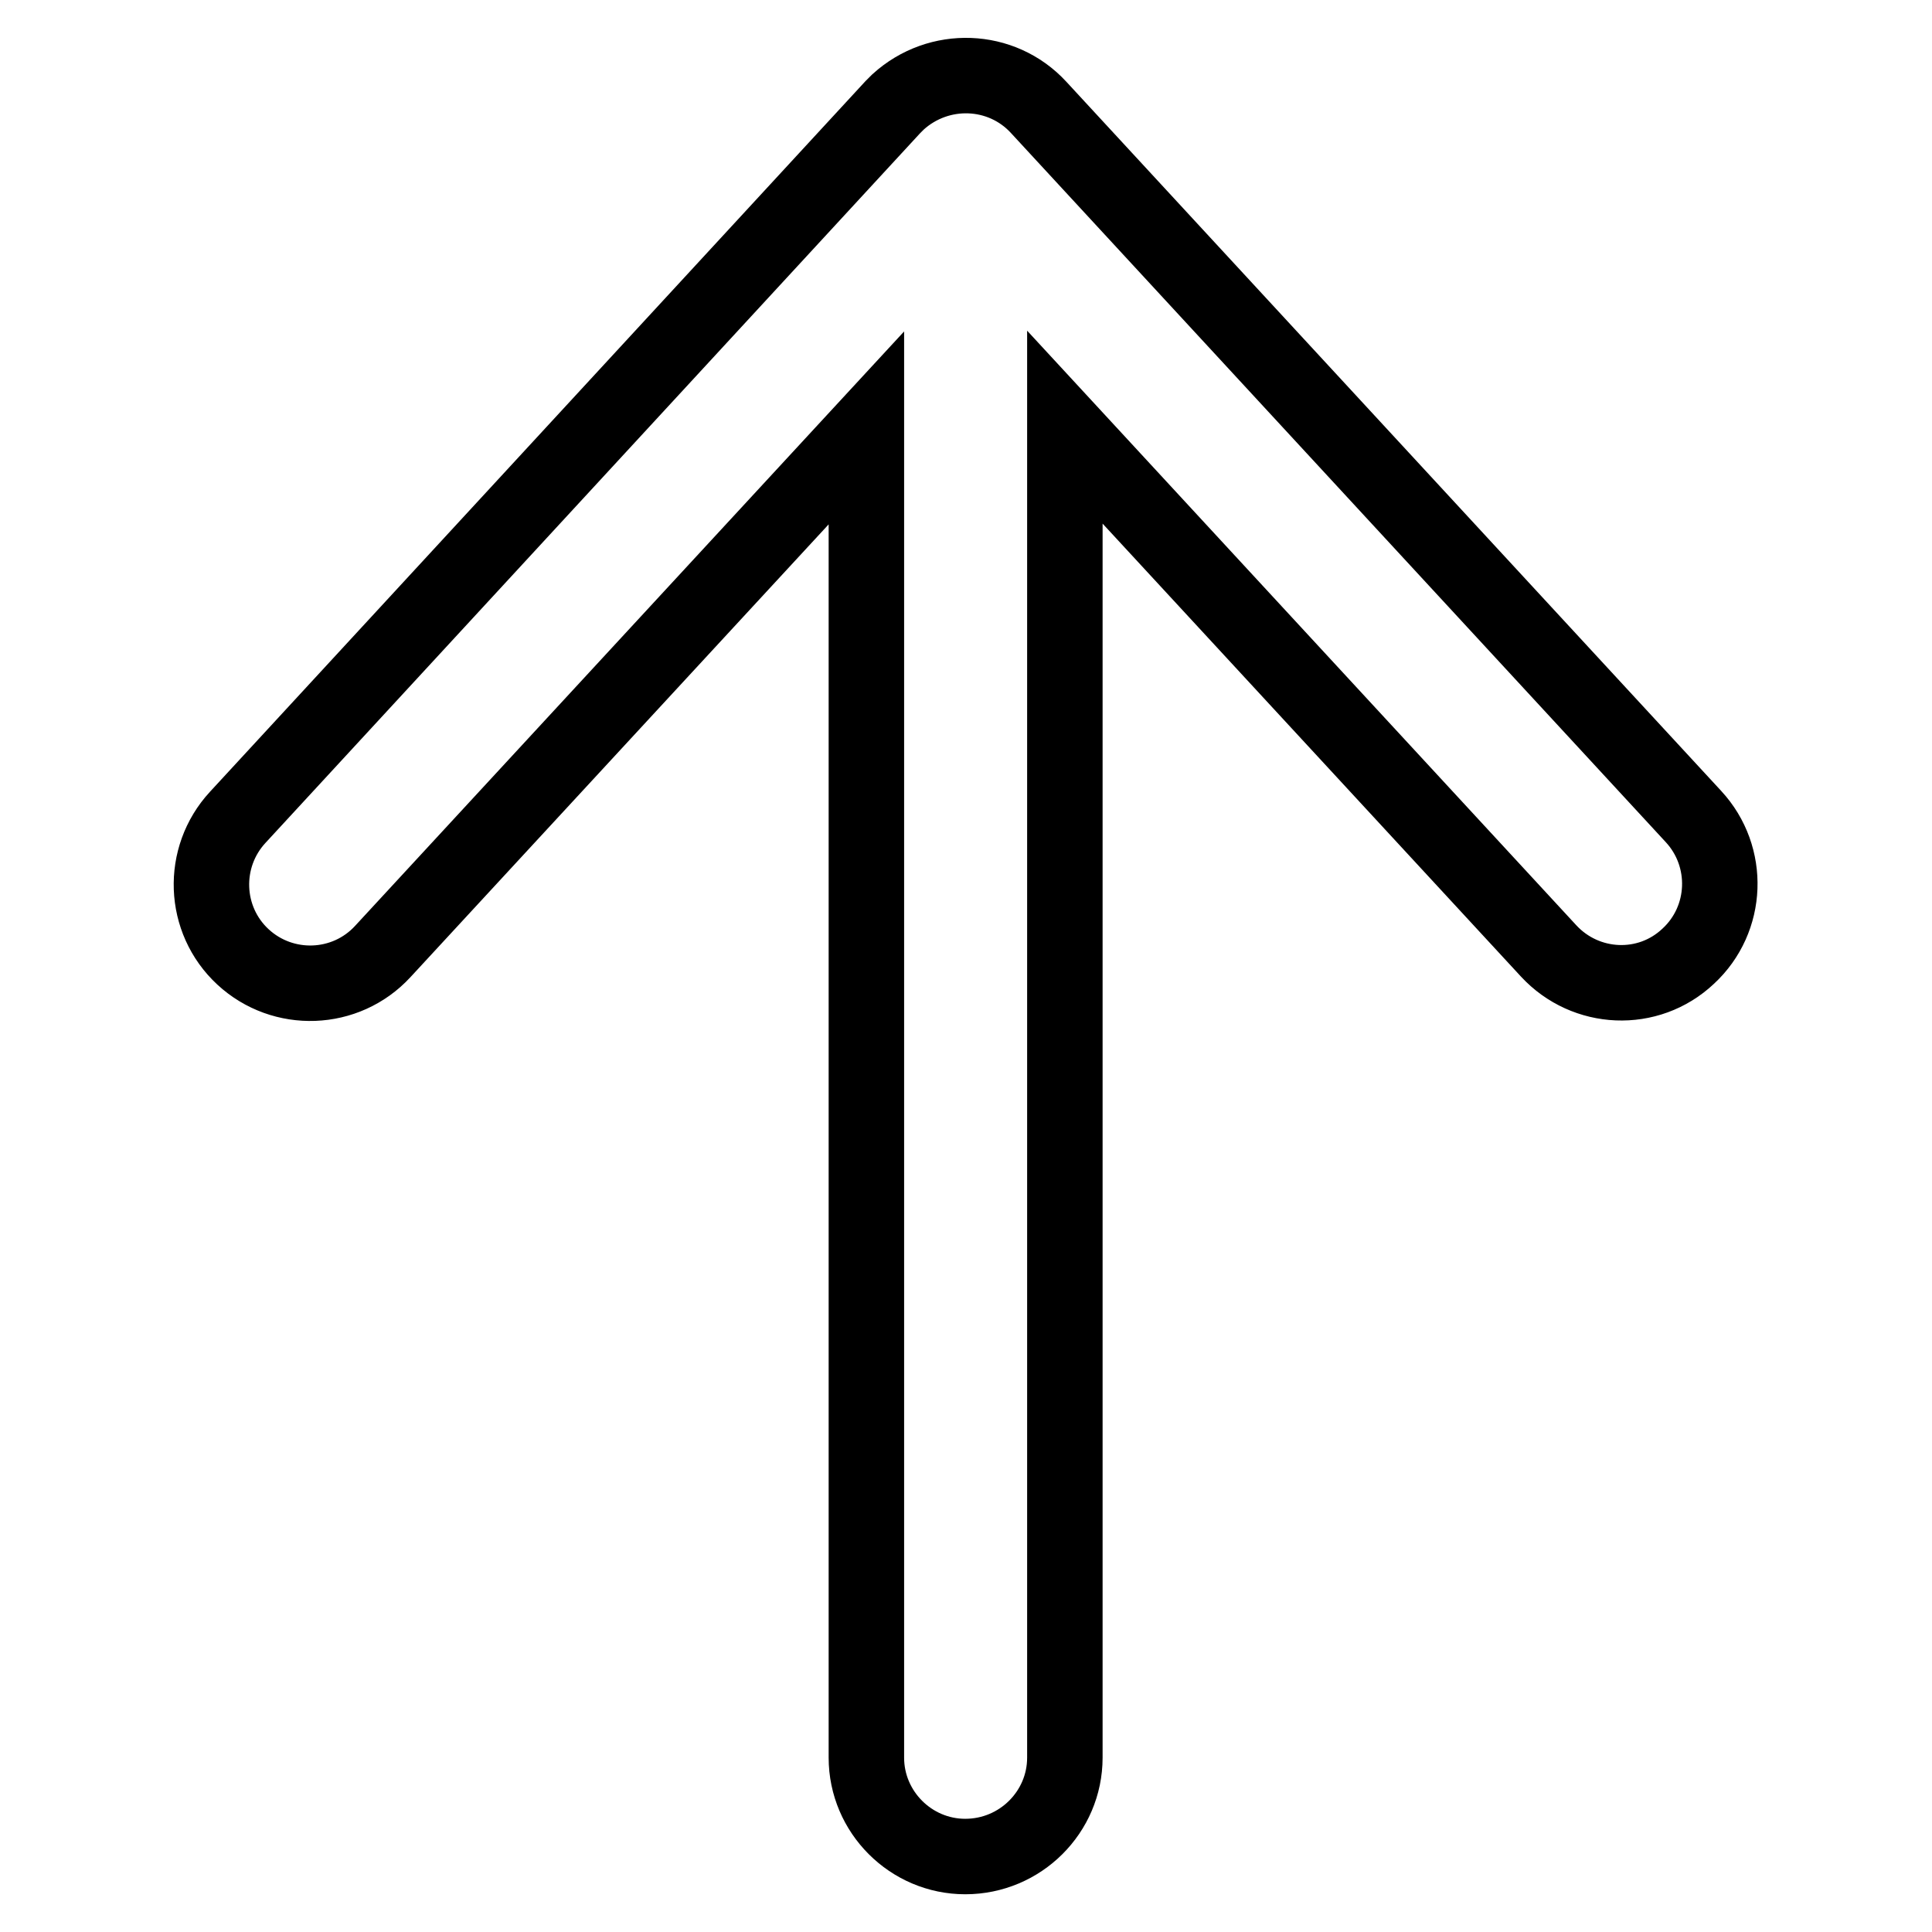
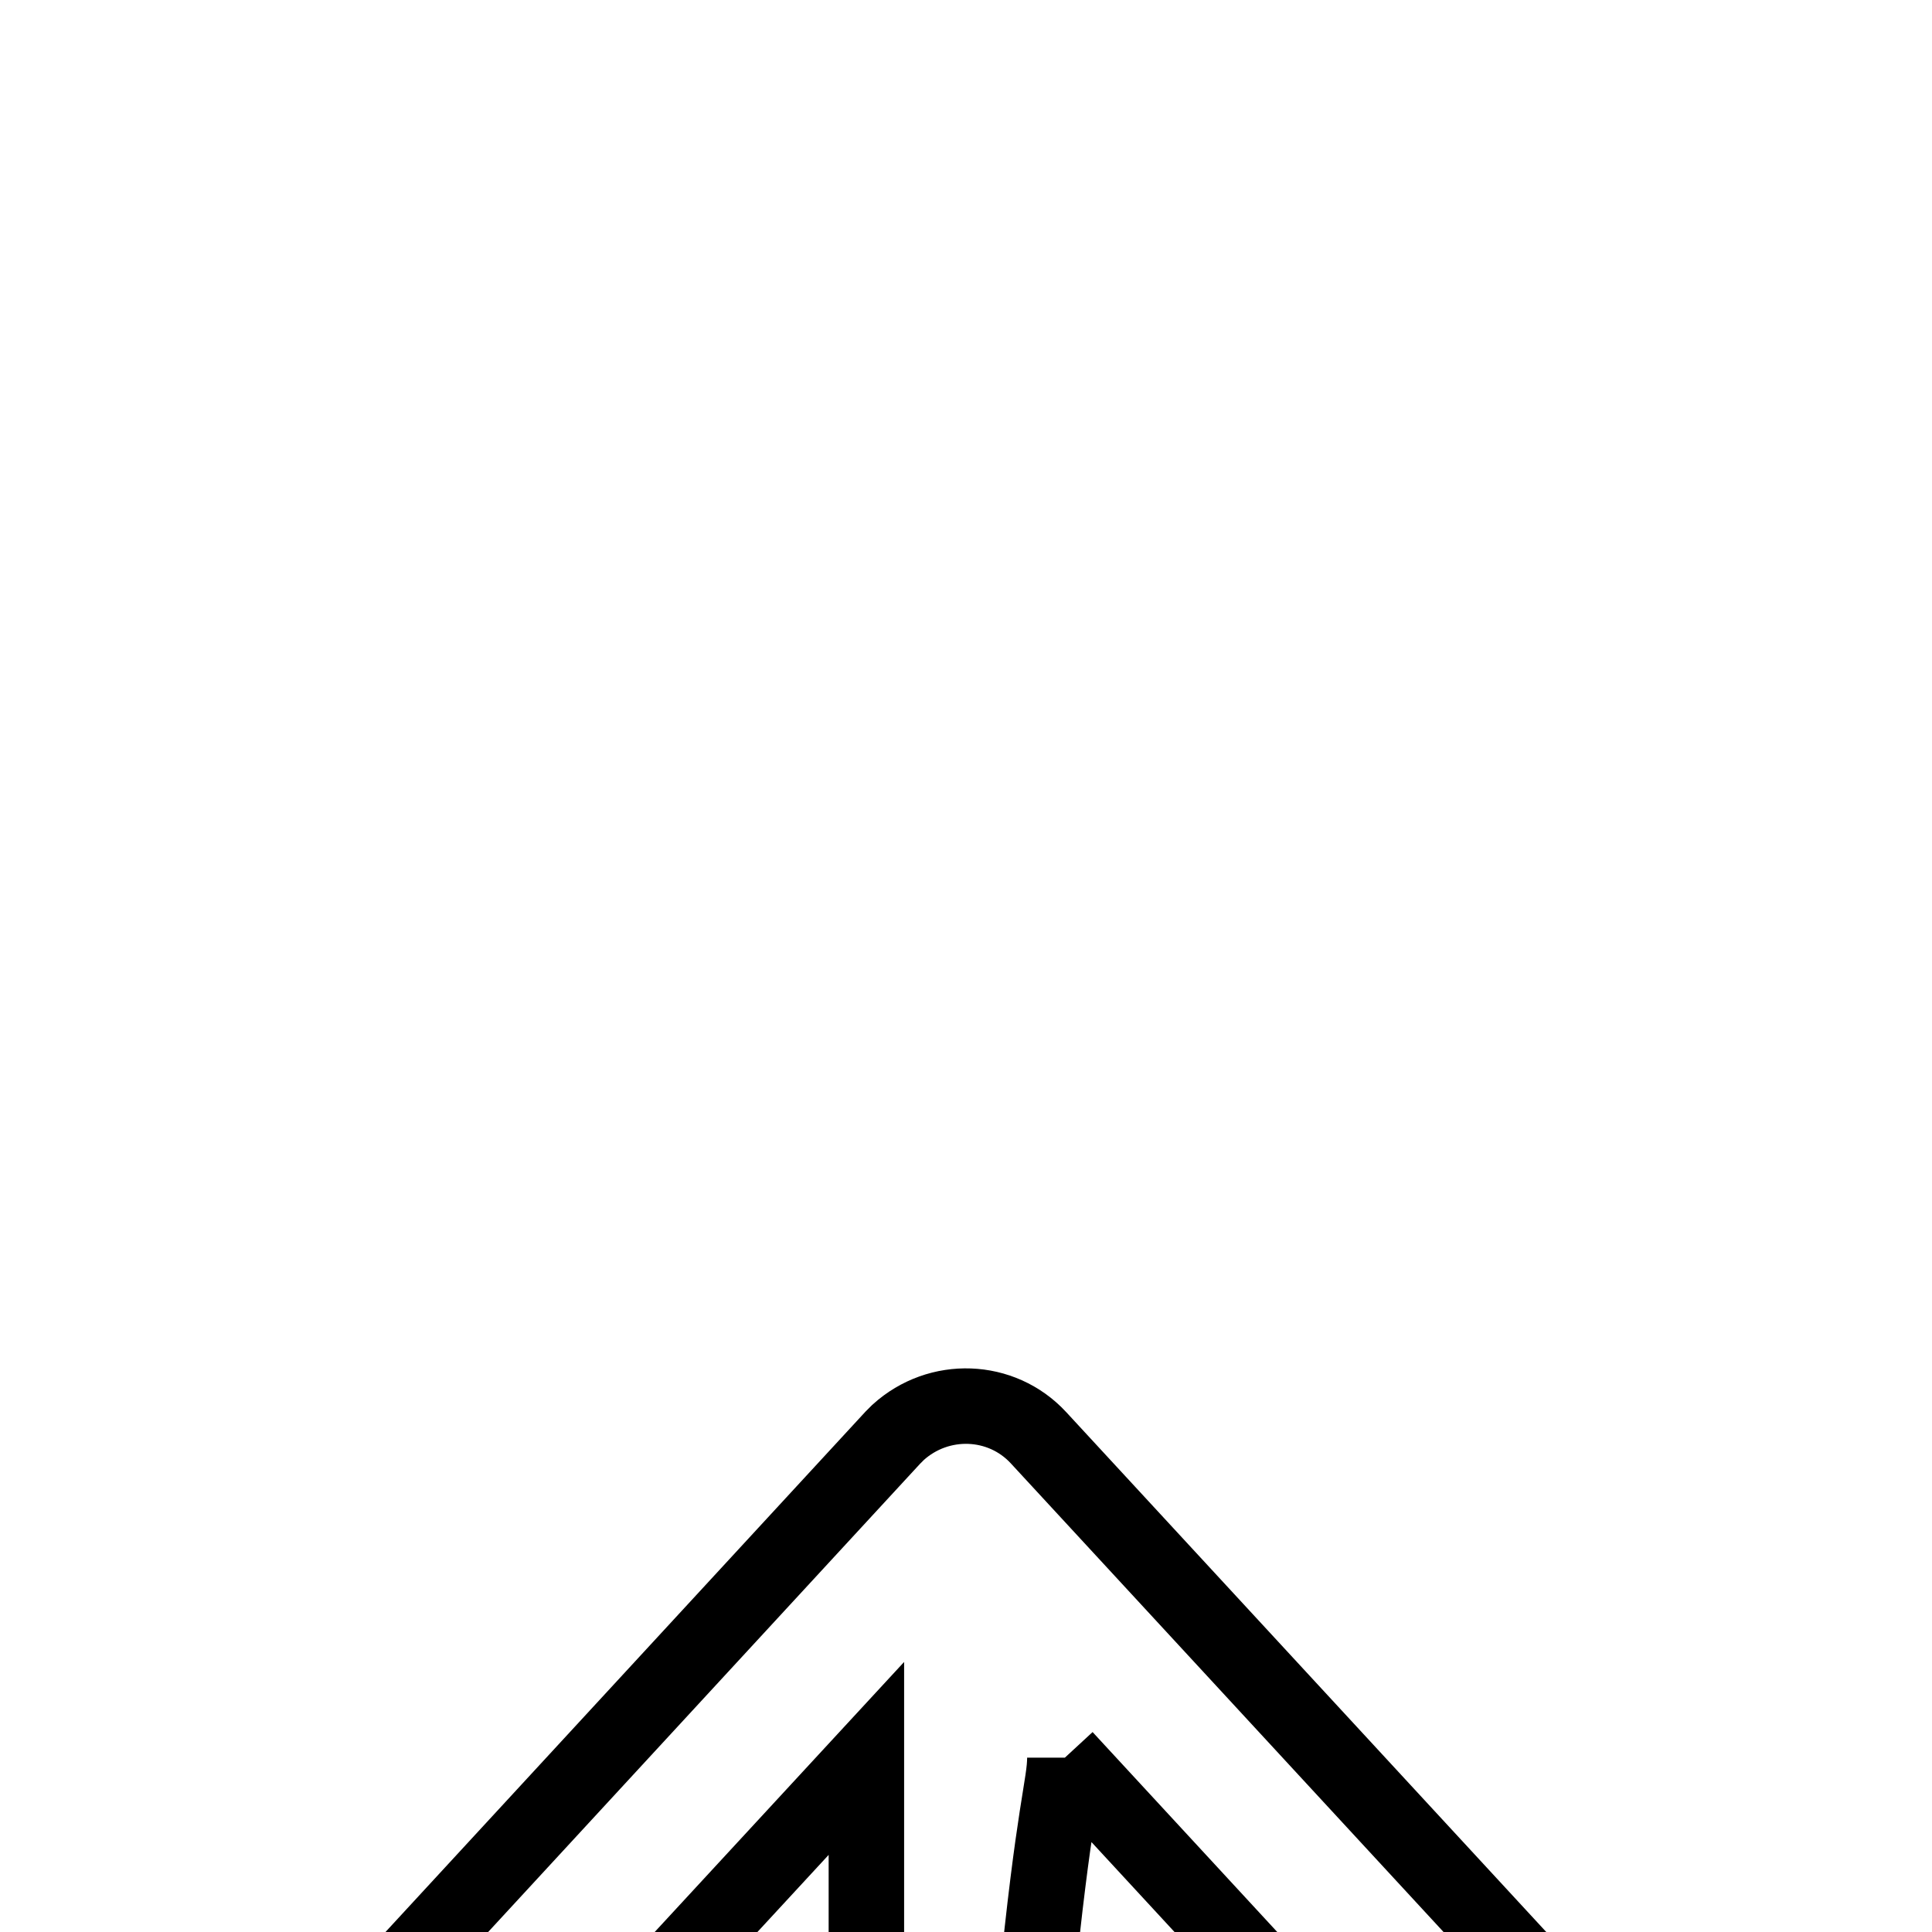
<svg xmlns="http://www.w3.org/2000/svg" version="1.1" x="0px" y="0px" viewBox="0 0 256 256" enable-background="new 0 0 256 256" xml:space="preserve">
  <g>
-     <path stroke-width="10" fill-opacity="0" stroke="#000000" d="M141.1,232.9V56.6l64.1,69.4c4.9,5.3,13.2,5.7,18.5,0.7c5.3-4.9,5.6-13.2,0.7-18.5l-86.8-94 c-4.9-5.3-13.2-5.6-18.6-0.7c-0.2,0.2-0.5,0.5-0.7,0.7l-86.8,94.1c-4.9,5.3-4.6,13.6,0.7,18.5c0,0,0,0,0,0 c5.3,4.9,13.6,4.6,18.5-0.7c0,0,0,0,0,0l64.1-69.4v176.2c0,7.2,5.9,13.1,13.1,13.1C135.2,246,141.1,240.1,141.1,232.9" />
+     <path stroke-width="10" fill-opacity="0" stroke="#000000" d="M141.1,232.9l64.1,69.4c4.9,5.3,13.2,5.7,18.5,0.7c5.3-4.9,5.6-13.2,0.7-18.5l-86.8-94 c-4.9-5.3-13.2-5.6-18.6-0.7c-0.2,0.2-0.5,0.5-0.7,0.7l-86.8,94.1c-4.9,5.3-4.6,13.6,0.7,18.5c0,0,0,0,0,0 c5.3,4.9,13.6,4.6,18.5-0.7c0,0,0,0,0,0l64.1-69.4v176.2c0,7.2,5.9,13.1,13.1,13.1C135.2,246,141.1,240.1,141.1,232.9" />
  </g>
</svg>